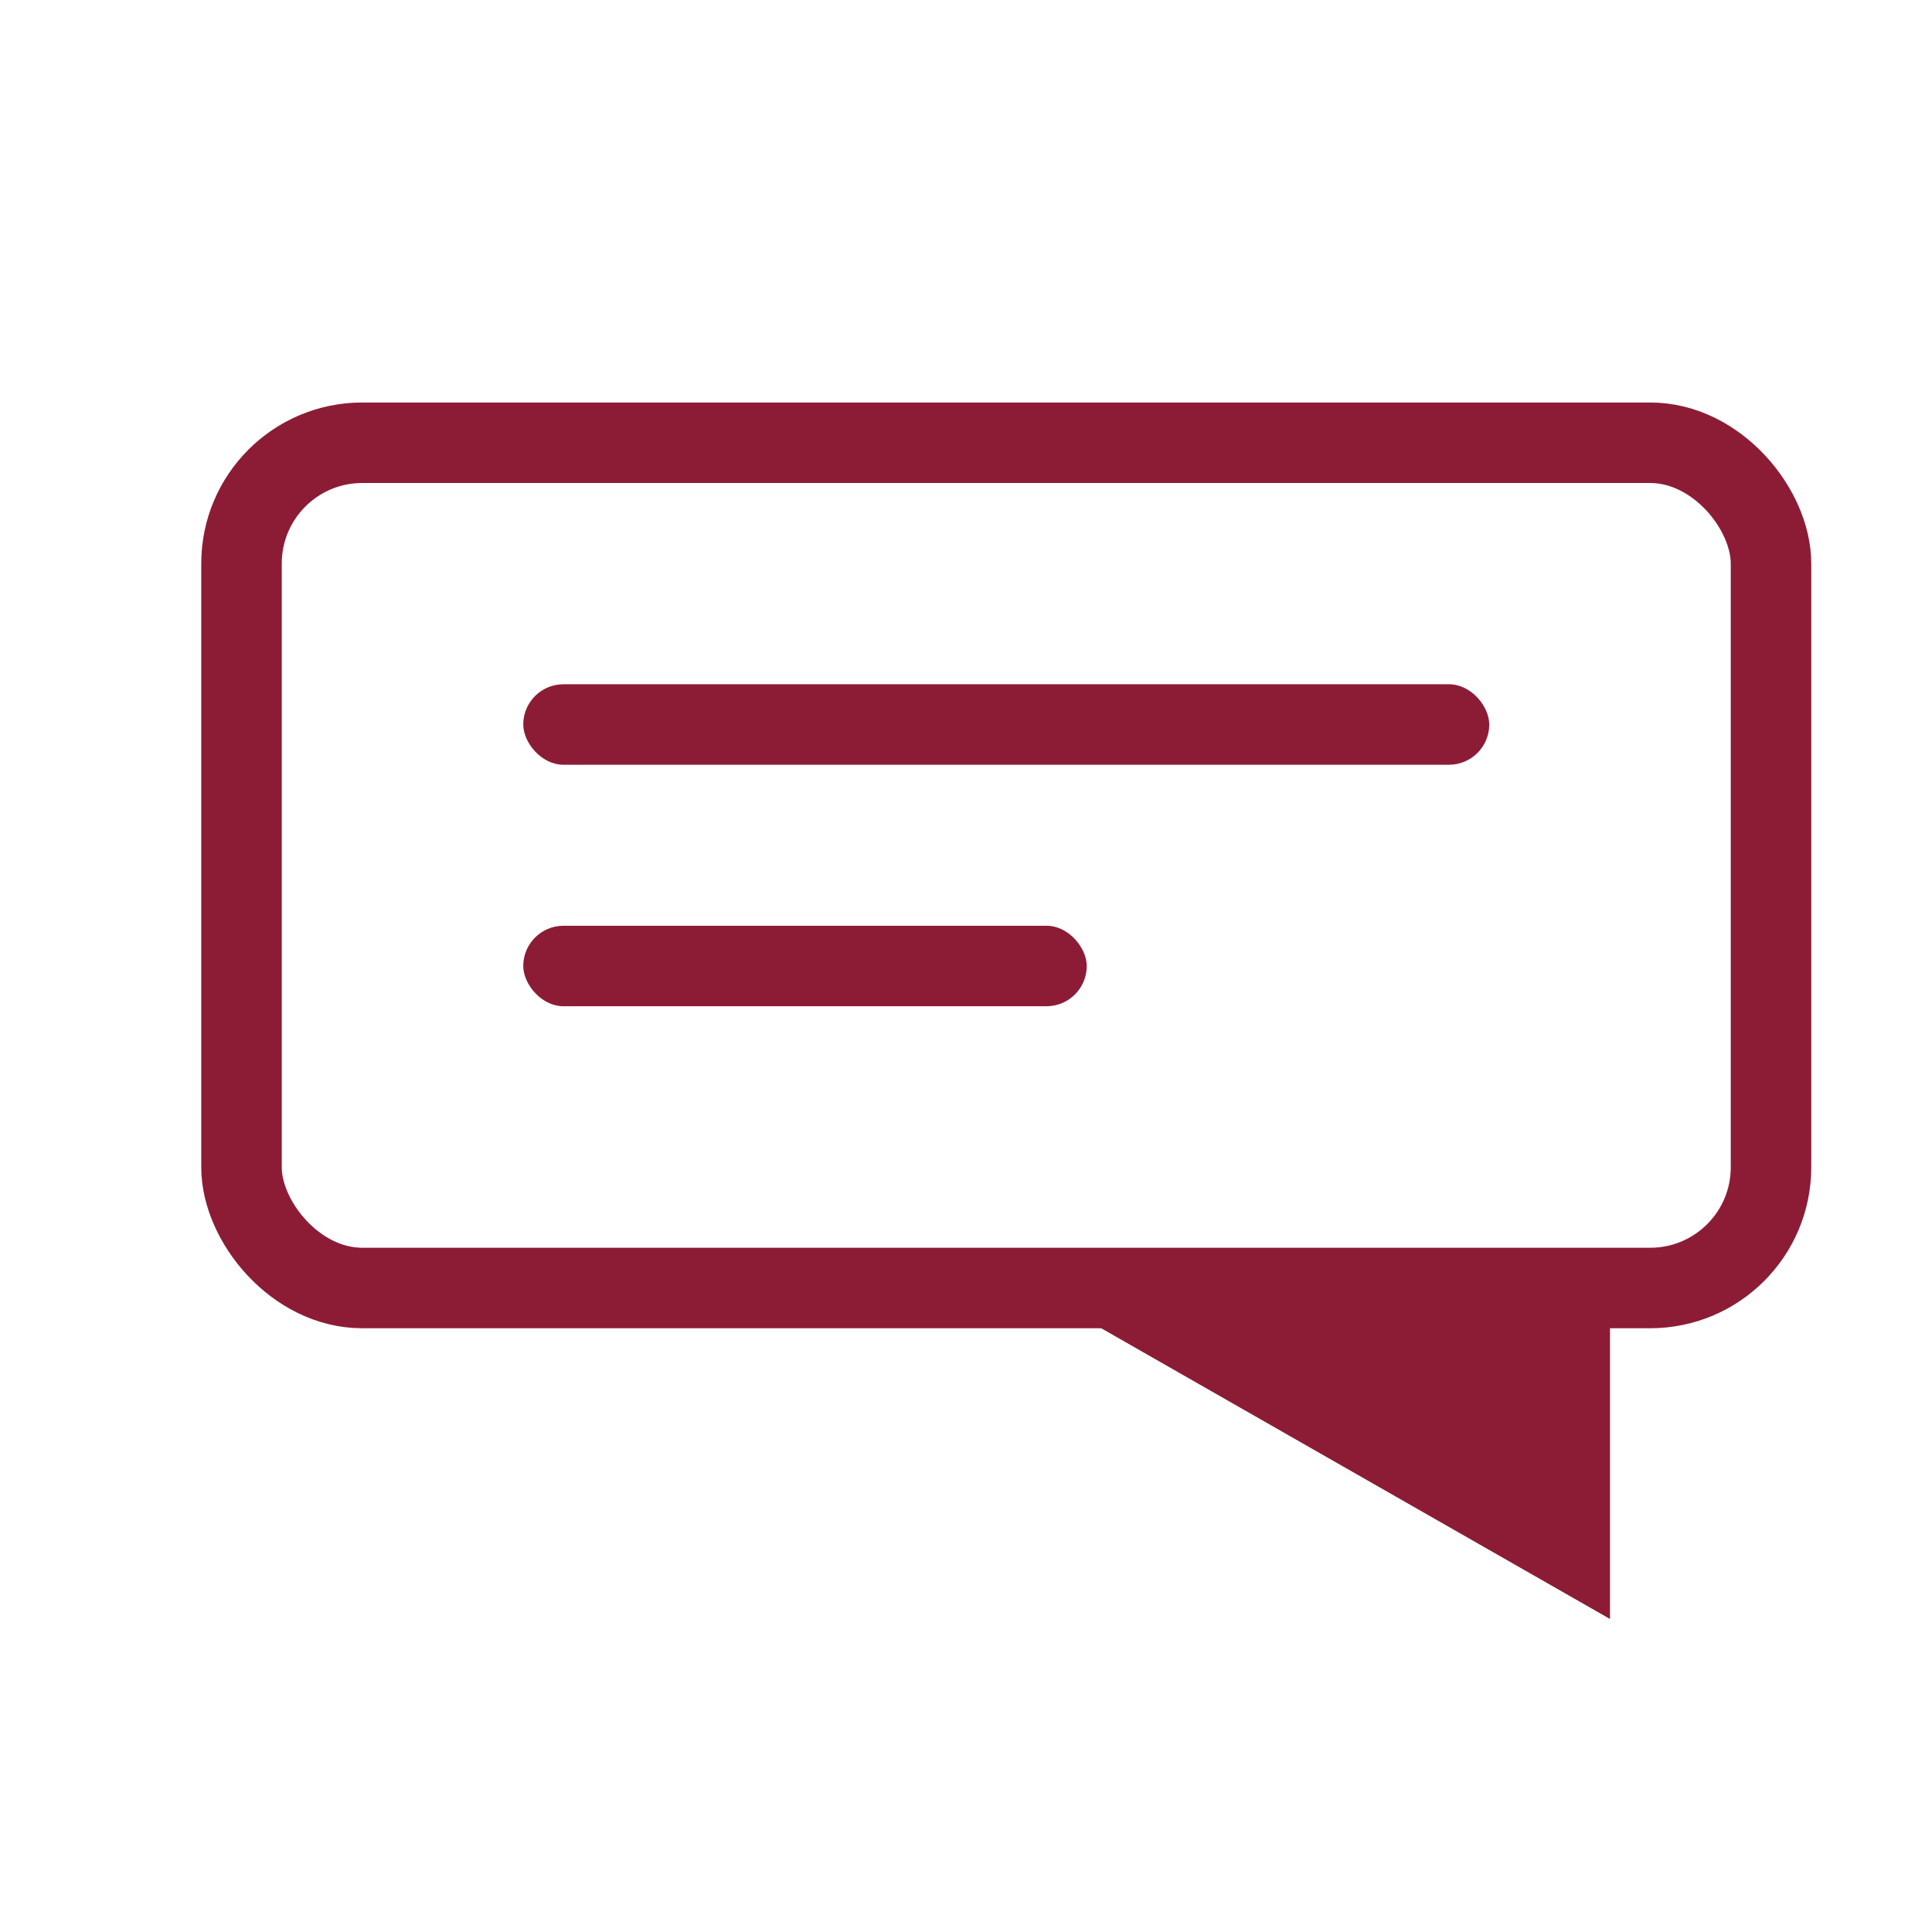
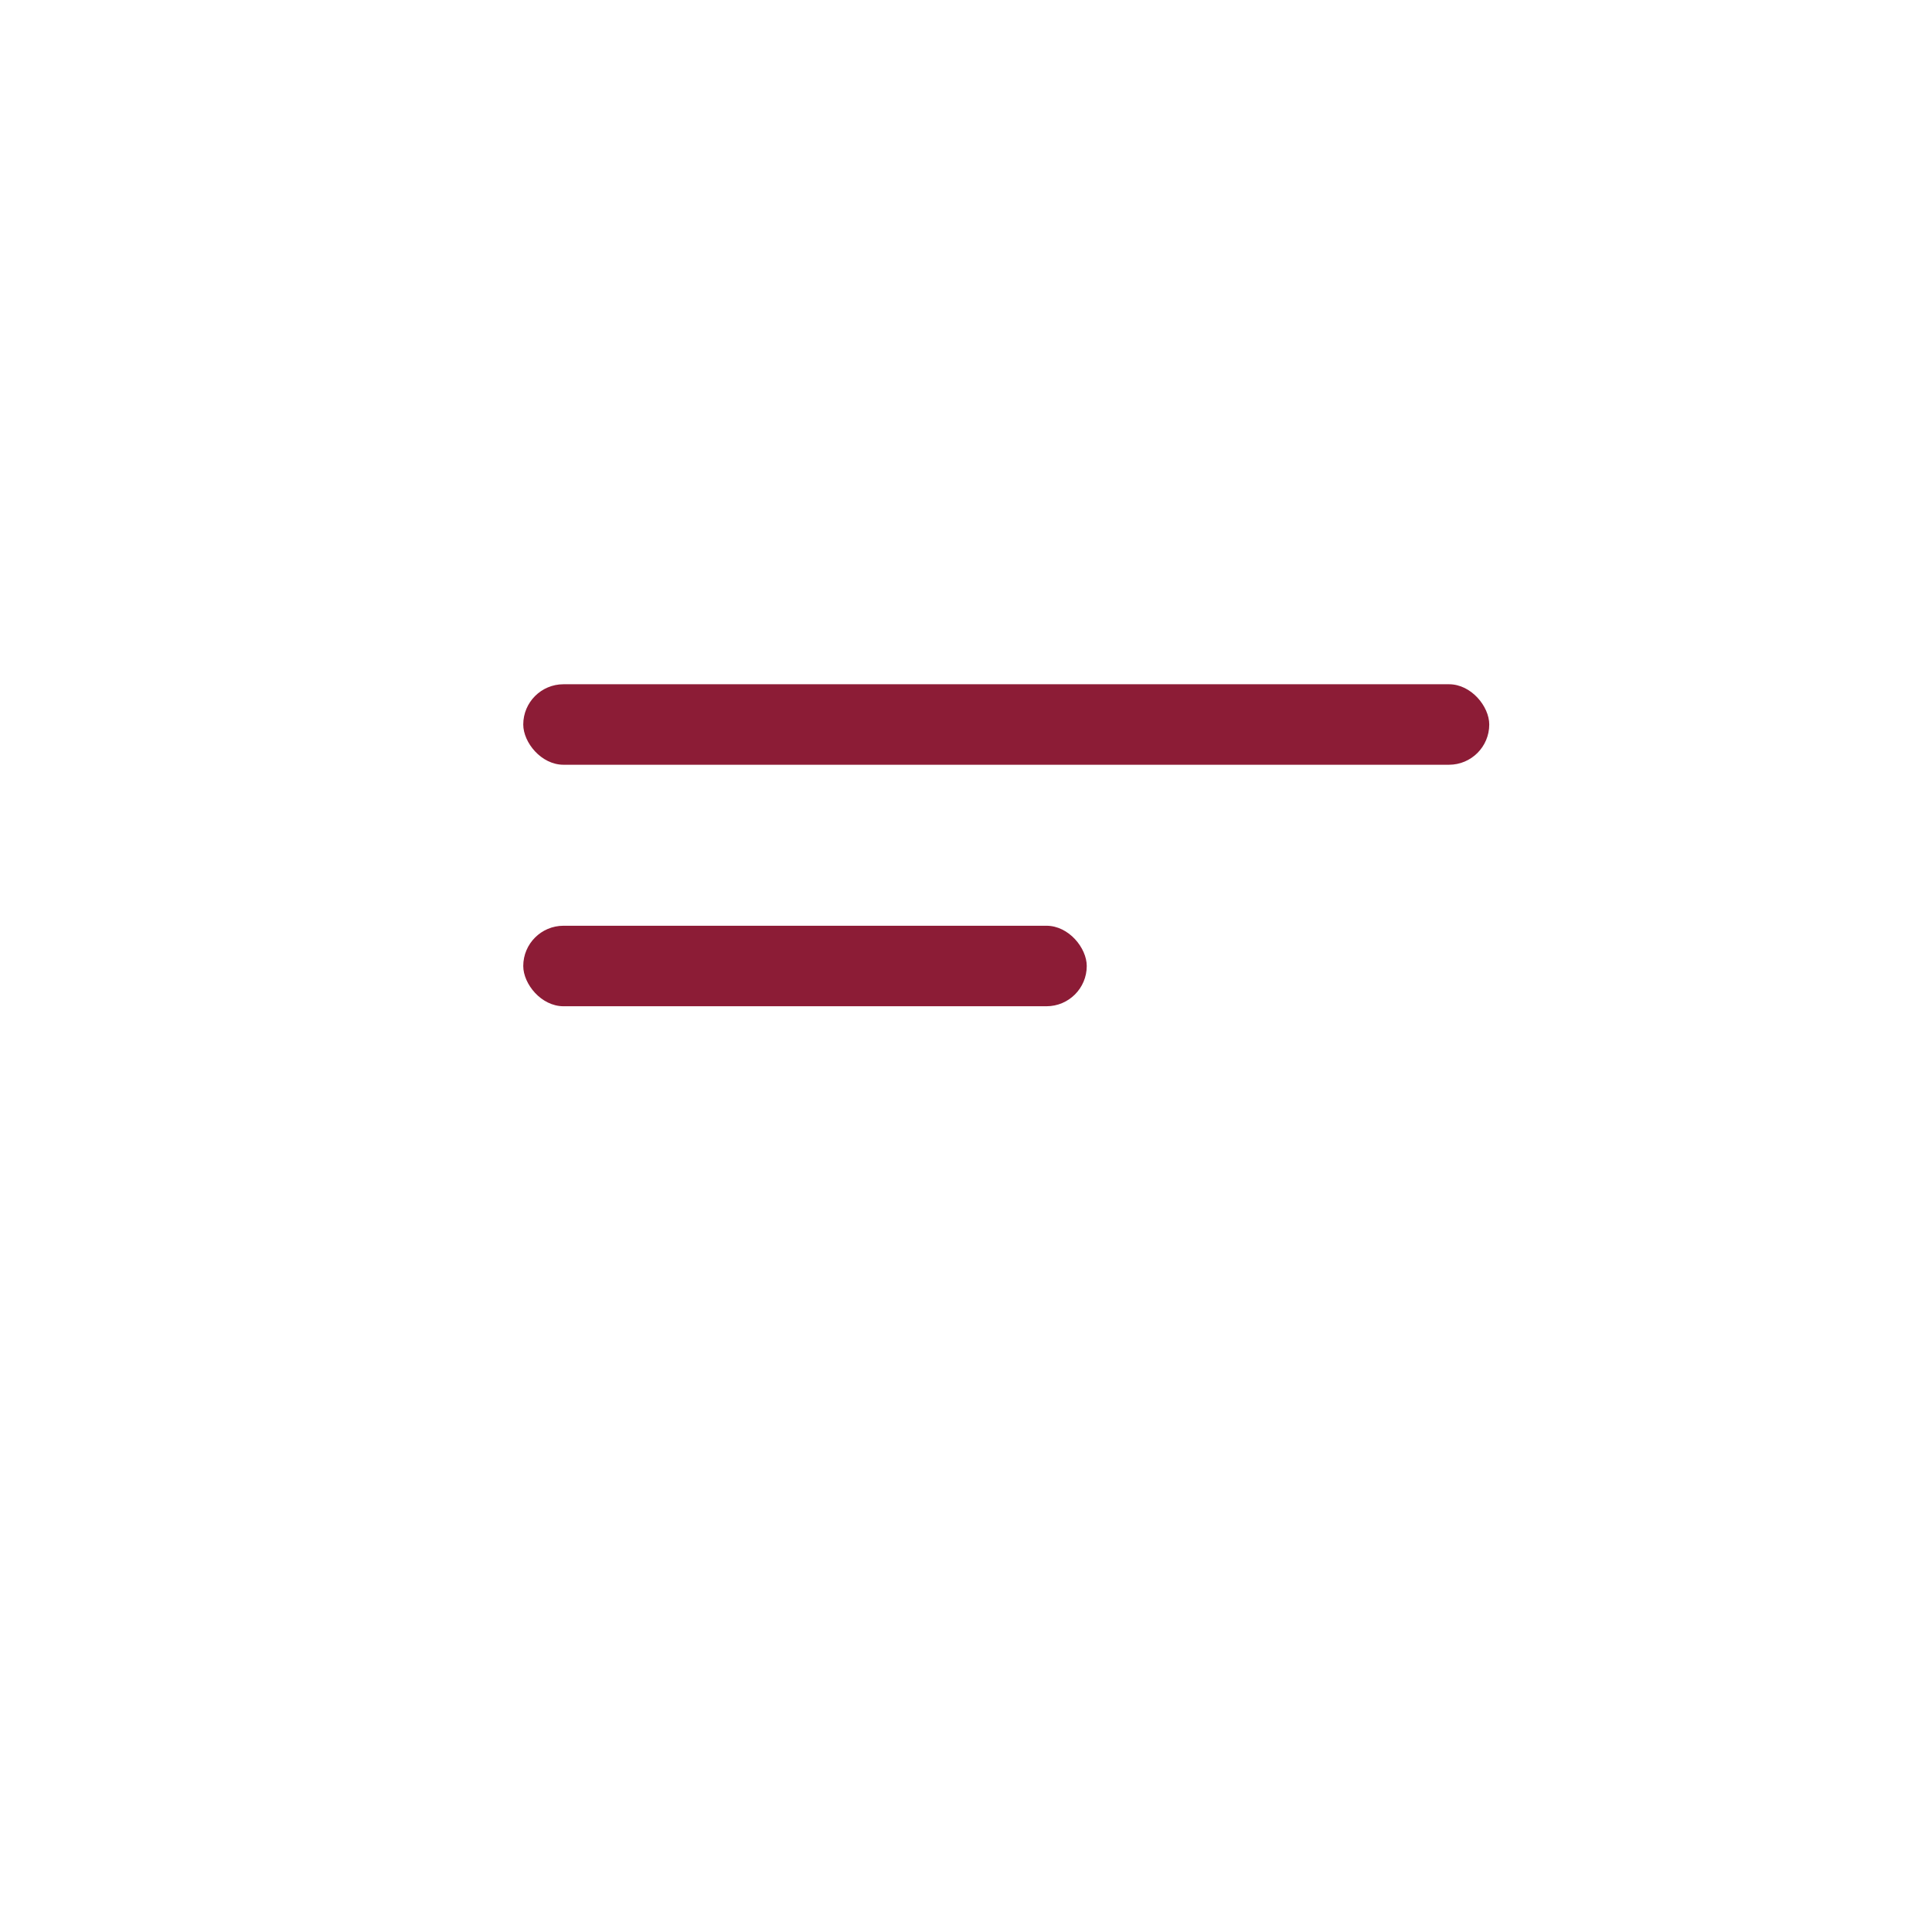
<svg xmlns="http://www.w3.org/2000/svg" width="48" height="48" viewBox="0 0 48 48" fill="none">
  <rect x="13" y="17" width="24" height="2" rx="1" fill="#8C1C36" />
  <rect x="13" y="23" width="14" height="2" rx="1" fill="#8C1C36" />
-   <rect x="6" y="11" width="38" height="21" rx="3" stroke="#8C1C36" stroke-width="2" />
-   <path d="M39 38.5L28.5 32.5H39V38.5Z" fill="#8C1C36" stroke="#8C1C36" stroke-width="2" />
</svg>